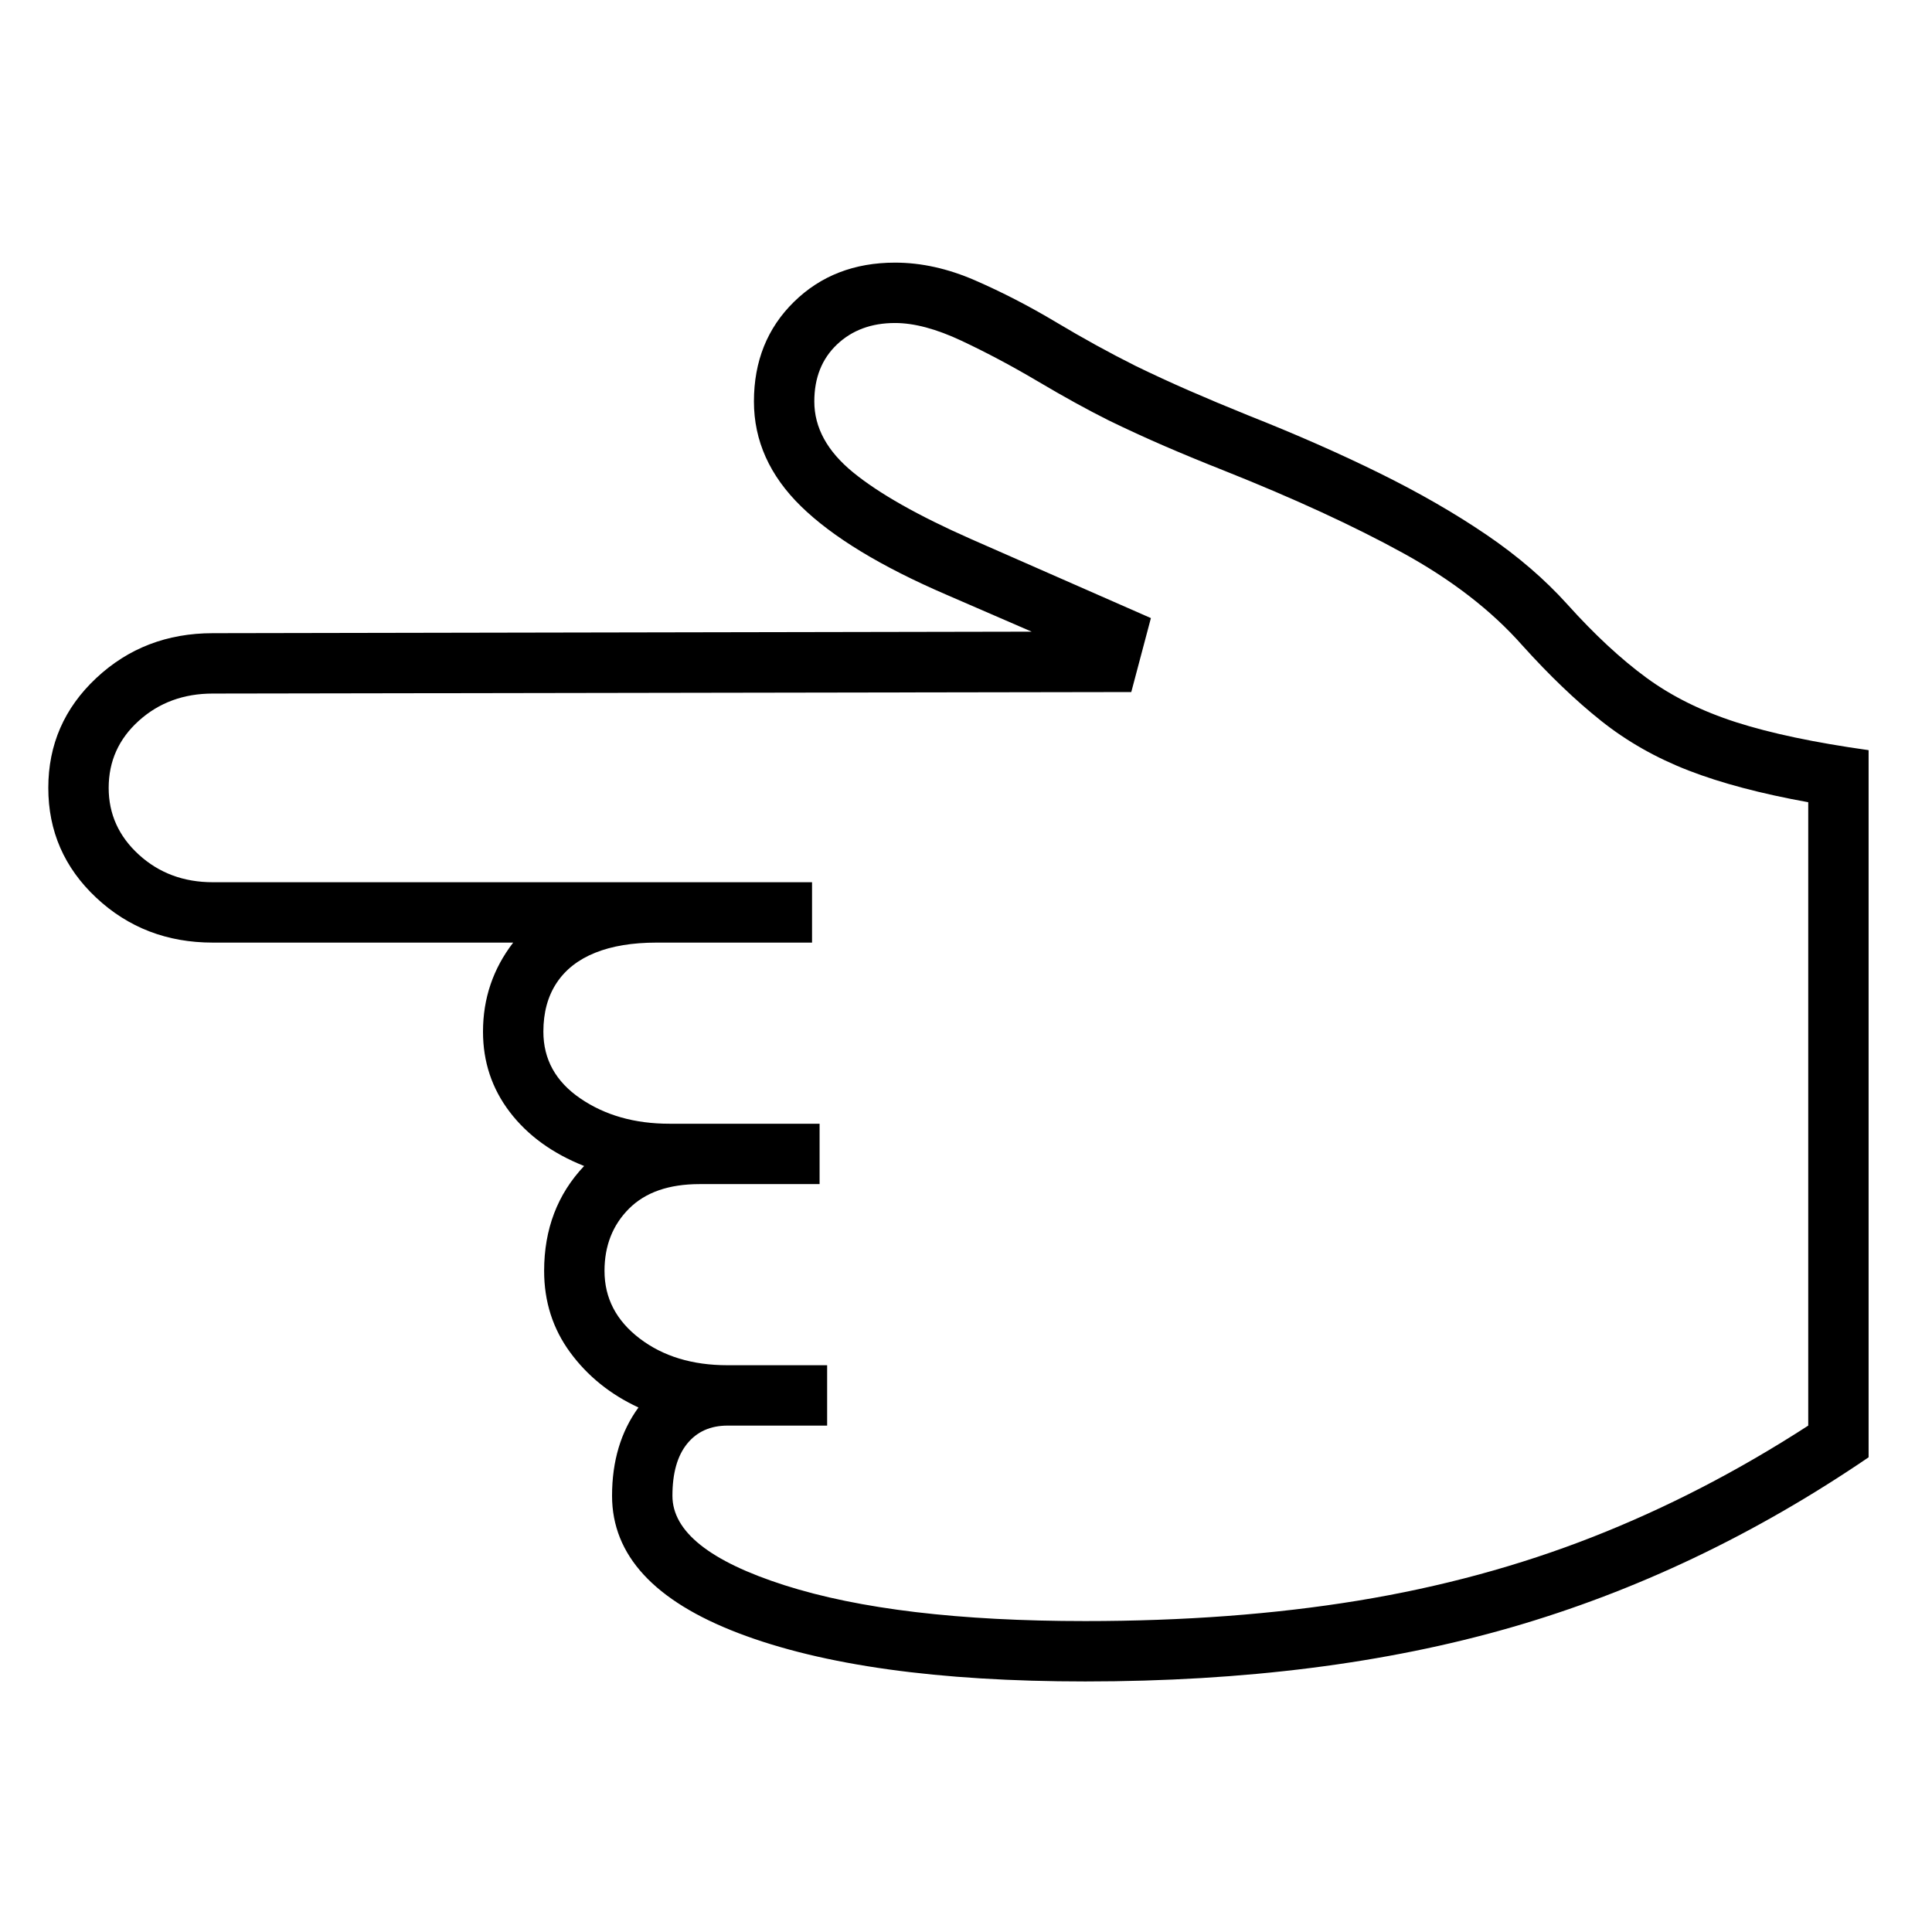
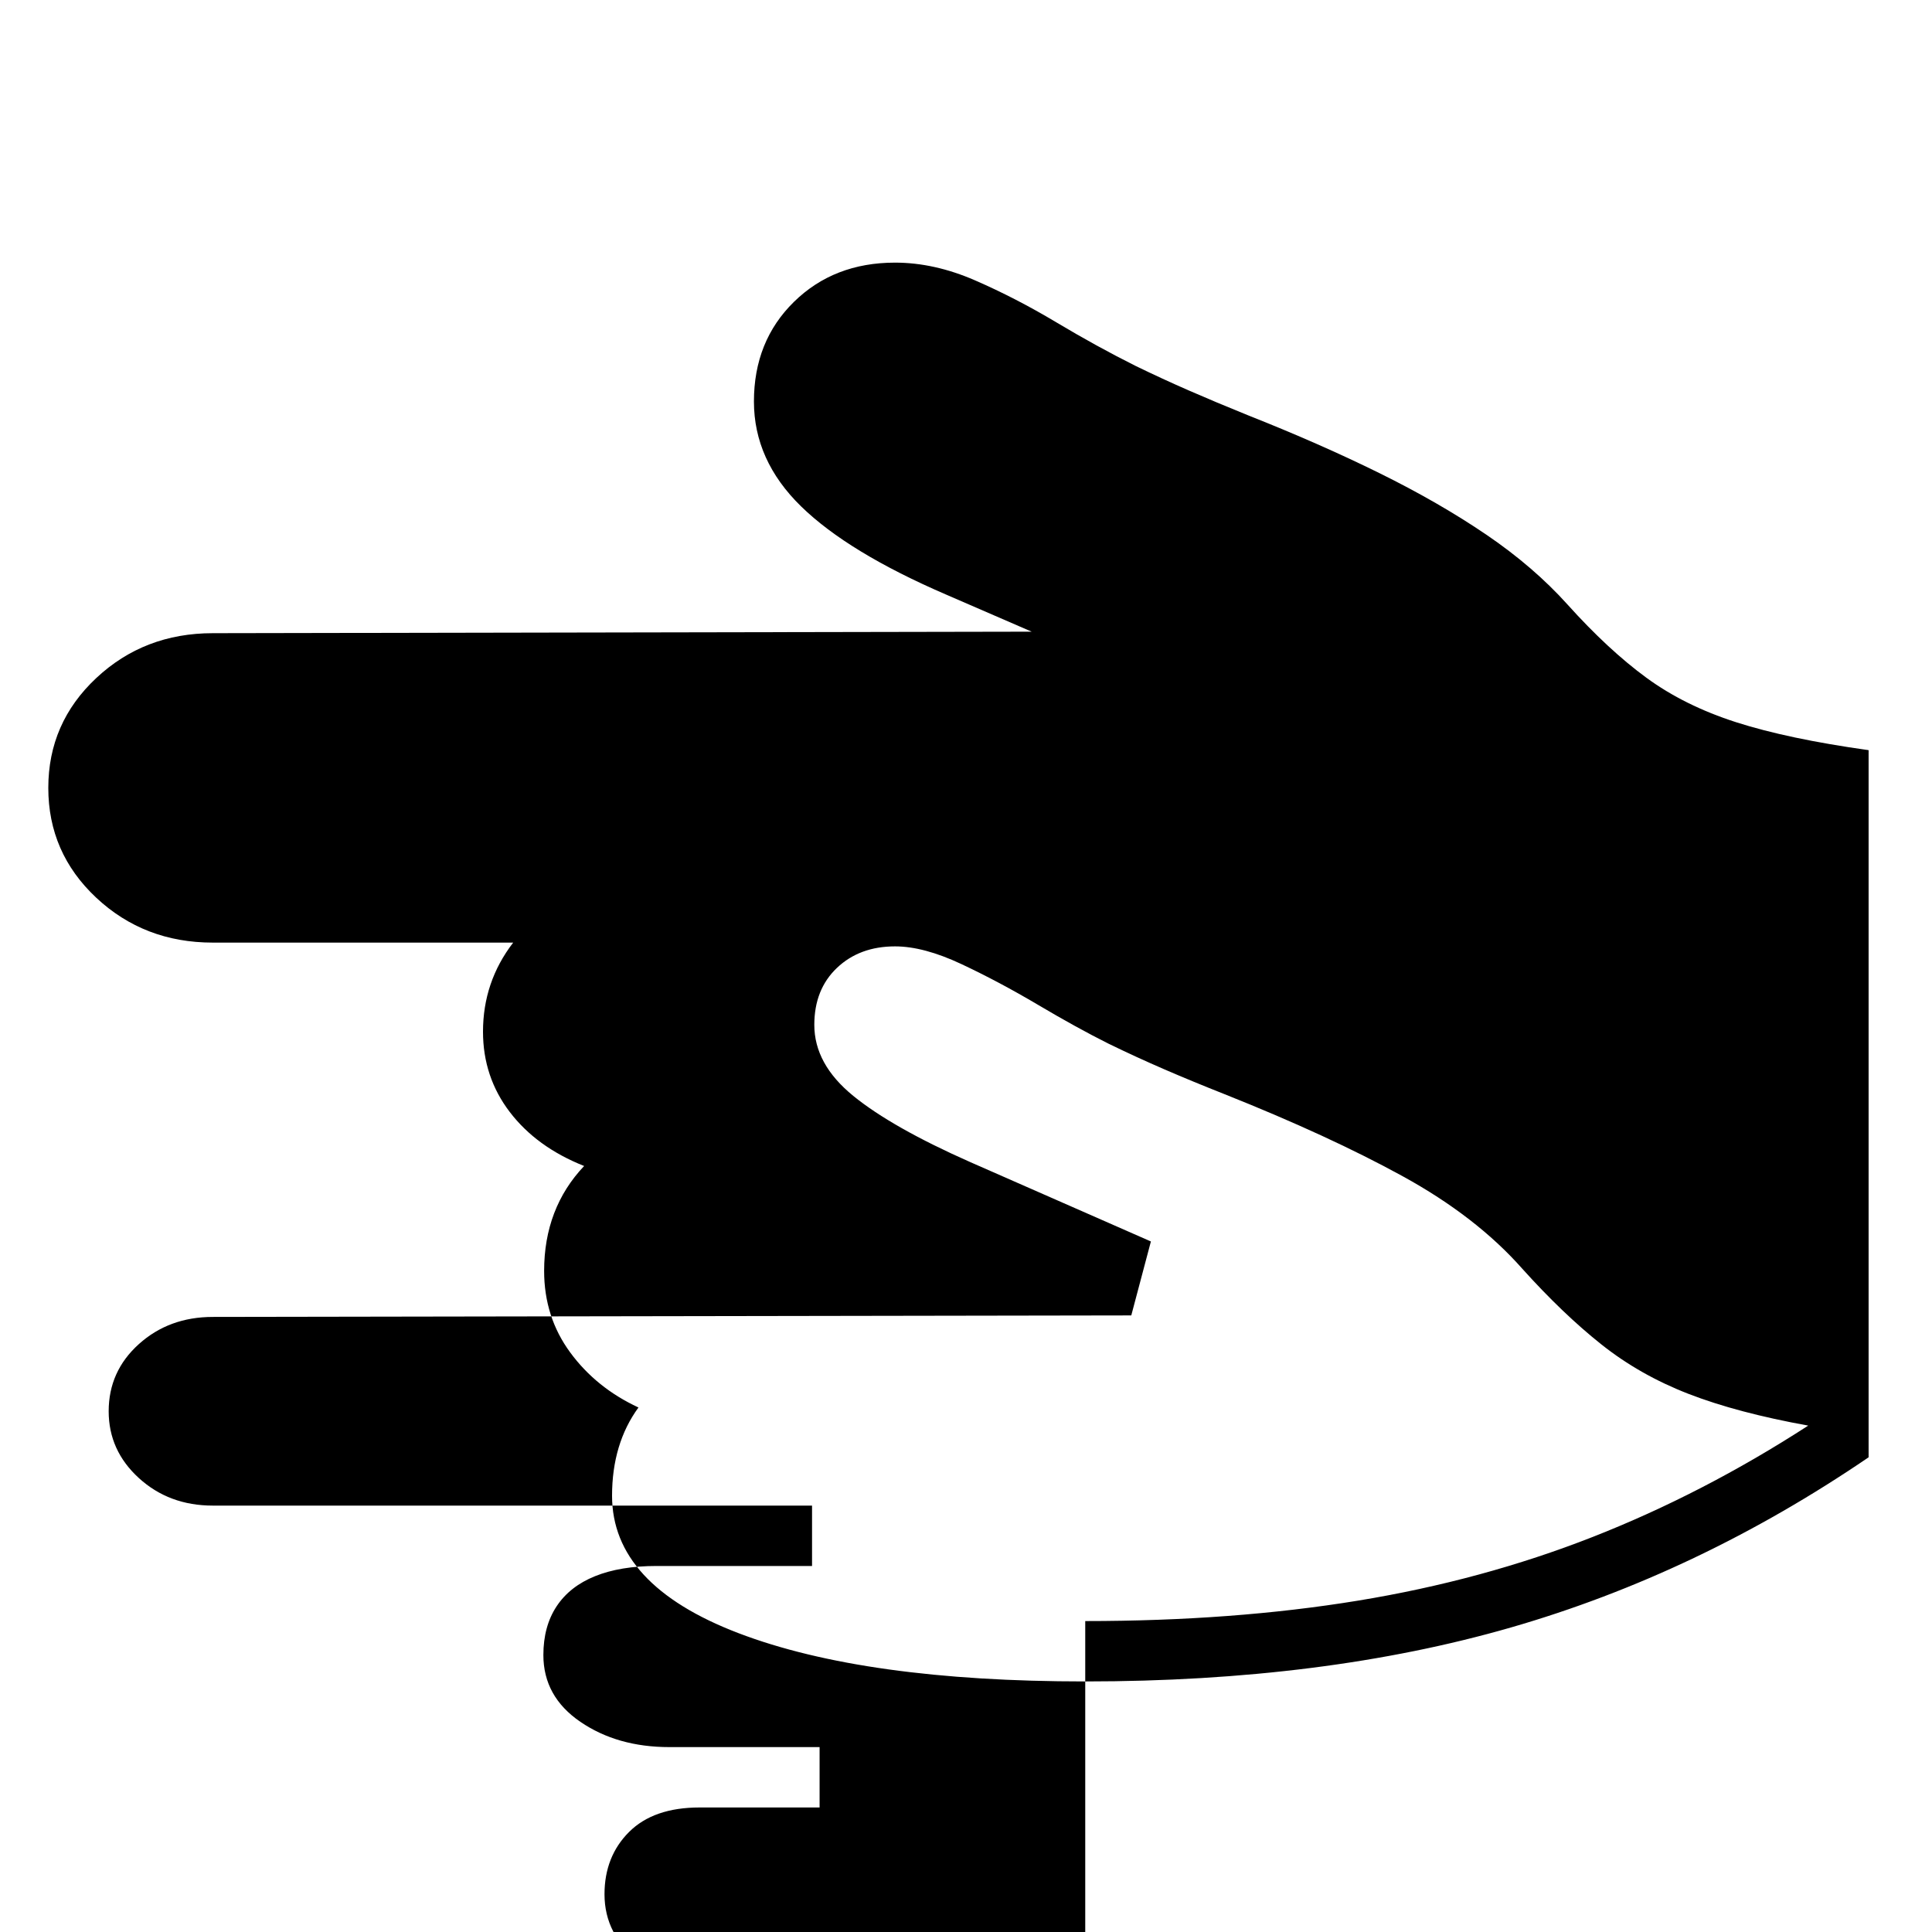
<svg xmlns="http://www.w3.org/2000/svg" version="1.1" viewBox="30 -350 2560 2560">
-   <path fill="currentColor" d="M1468 1878q-292 0 -459.5 -64t-167.5 -182q0 -69 35 -117q-56 -26 -90.5 -73t-34.5 -108q0 -83 53 -139q-63 -25 -98.5 -71.5t-35.5 -106.5q0 -66 40 -118h-398q-91 0 -154.5 -59.5t-63.5 -145.5t63.5 -145.5t154.5 -59.5l1085 -2l-113 -49q-130 -56 -192.5 -117 t-62.5 -139q0 -80 53 -132t134 -52q52 0 106 23.5t107.5 55.5t105.5 58q35 17 70.5 32.5t77.5 32.5q96 38 175 77t141.5 81.5t107.5 92.5q54 60 104.5 97t119 59t175.5 37v937q-226 154 -474 225.5t-564 71.5zM1468 1798q196 0 361 -27t311.5 -84.5t285.5 -147.5v-826 q-94 -17 -158.5 -42t-115.5 -65.5t-105 -100.5q-61 -69 -158.5 -122.5t-235.5 -108.5q-43 -17 -80 -33t-74 -34q-42 -21 -93.5 -51.5t-101.5 -54t-88 -23.5q-47 0 -77 28.5t-30 75.5q0 52 51.5 94t155.5 88l239 105l-26 98l-1217 2q-58 0 -98 36t-40 89q0 52 40 88.5 t98 36.5h794v80h-206q-48 0 -81.5 13.5t-51 40t-17.5 64.5q0 55 49 88.5t118 33.5h199v80h-159q-61 0 -93.5 32.5t-32.5 82.5q0 54 46.5 89.5t116.5 35.5h132v80h-132q-34 0 -53.5 24t-19.5 69q0 71 148.5 118.5t398.5 47.5z" />
+   <path fill="currentColor" d="M1468 1878q-292 0 -459.5 -64t-167.5 -182q0 -69 35 -117q-56 -26 -90.5 -73t-34.5 -108q0 -83 53 -139q-63 -25 -98.5 -71.5t-35.5 -106.5q0 -66 40 -118h-398q-91 0 -154.5 -59.5t-63.5 -145.5t63.5 -145.5t154.5 -59.5l1085 -2l-113 -49q-130 -56 -192.5 -117 t-62.5 -139q0 -80 53 -132t134 -52q52 0 106 23.5t107.5 55.5t105.5 58q35 17 70.5 32.5t77.5 32.5q96 38 175 77t141.5 81.5t107.5 92.5q54 60 104.5 97t119 59t175.5 37v937q-226 154 -474 225.5t-564 71.5zM1468 1798q196 0 361 -27t311.5 -84.5t285.5 -147.5q-94 -17 -158.5 -42t-115.5 -65.5t-105 -100.5q-61 -69 -158.5 -122.5t-235.5 -108.5q-43 -17 -80 -33t-74 -34q-42 -21 -93.5 -51.5t-101.5 -54t-88 -23.5q-47 0 -77 28.5t-30 75.5q0 52 51.5 94t155.5 88l239 105l-26 98l-1217 2q-58 0 -98 36t-40 89q0 52 40 88.5 t98 36.5h794v80h-206q-48 0 -81.5 13.5t-51 40t-17.5 64.5q0 55 49 88.5t118 33.5h199v80h-159q-61 0 -93.5 32.5t-32.5 82.5q0 54 46.5 89.5t116.5 35.5h132v80h-132q-34 0 -53.5 24t-19.5 69q0 71 148.5 118.5t398.5 47.5z" />
</svg>